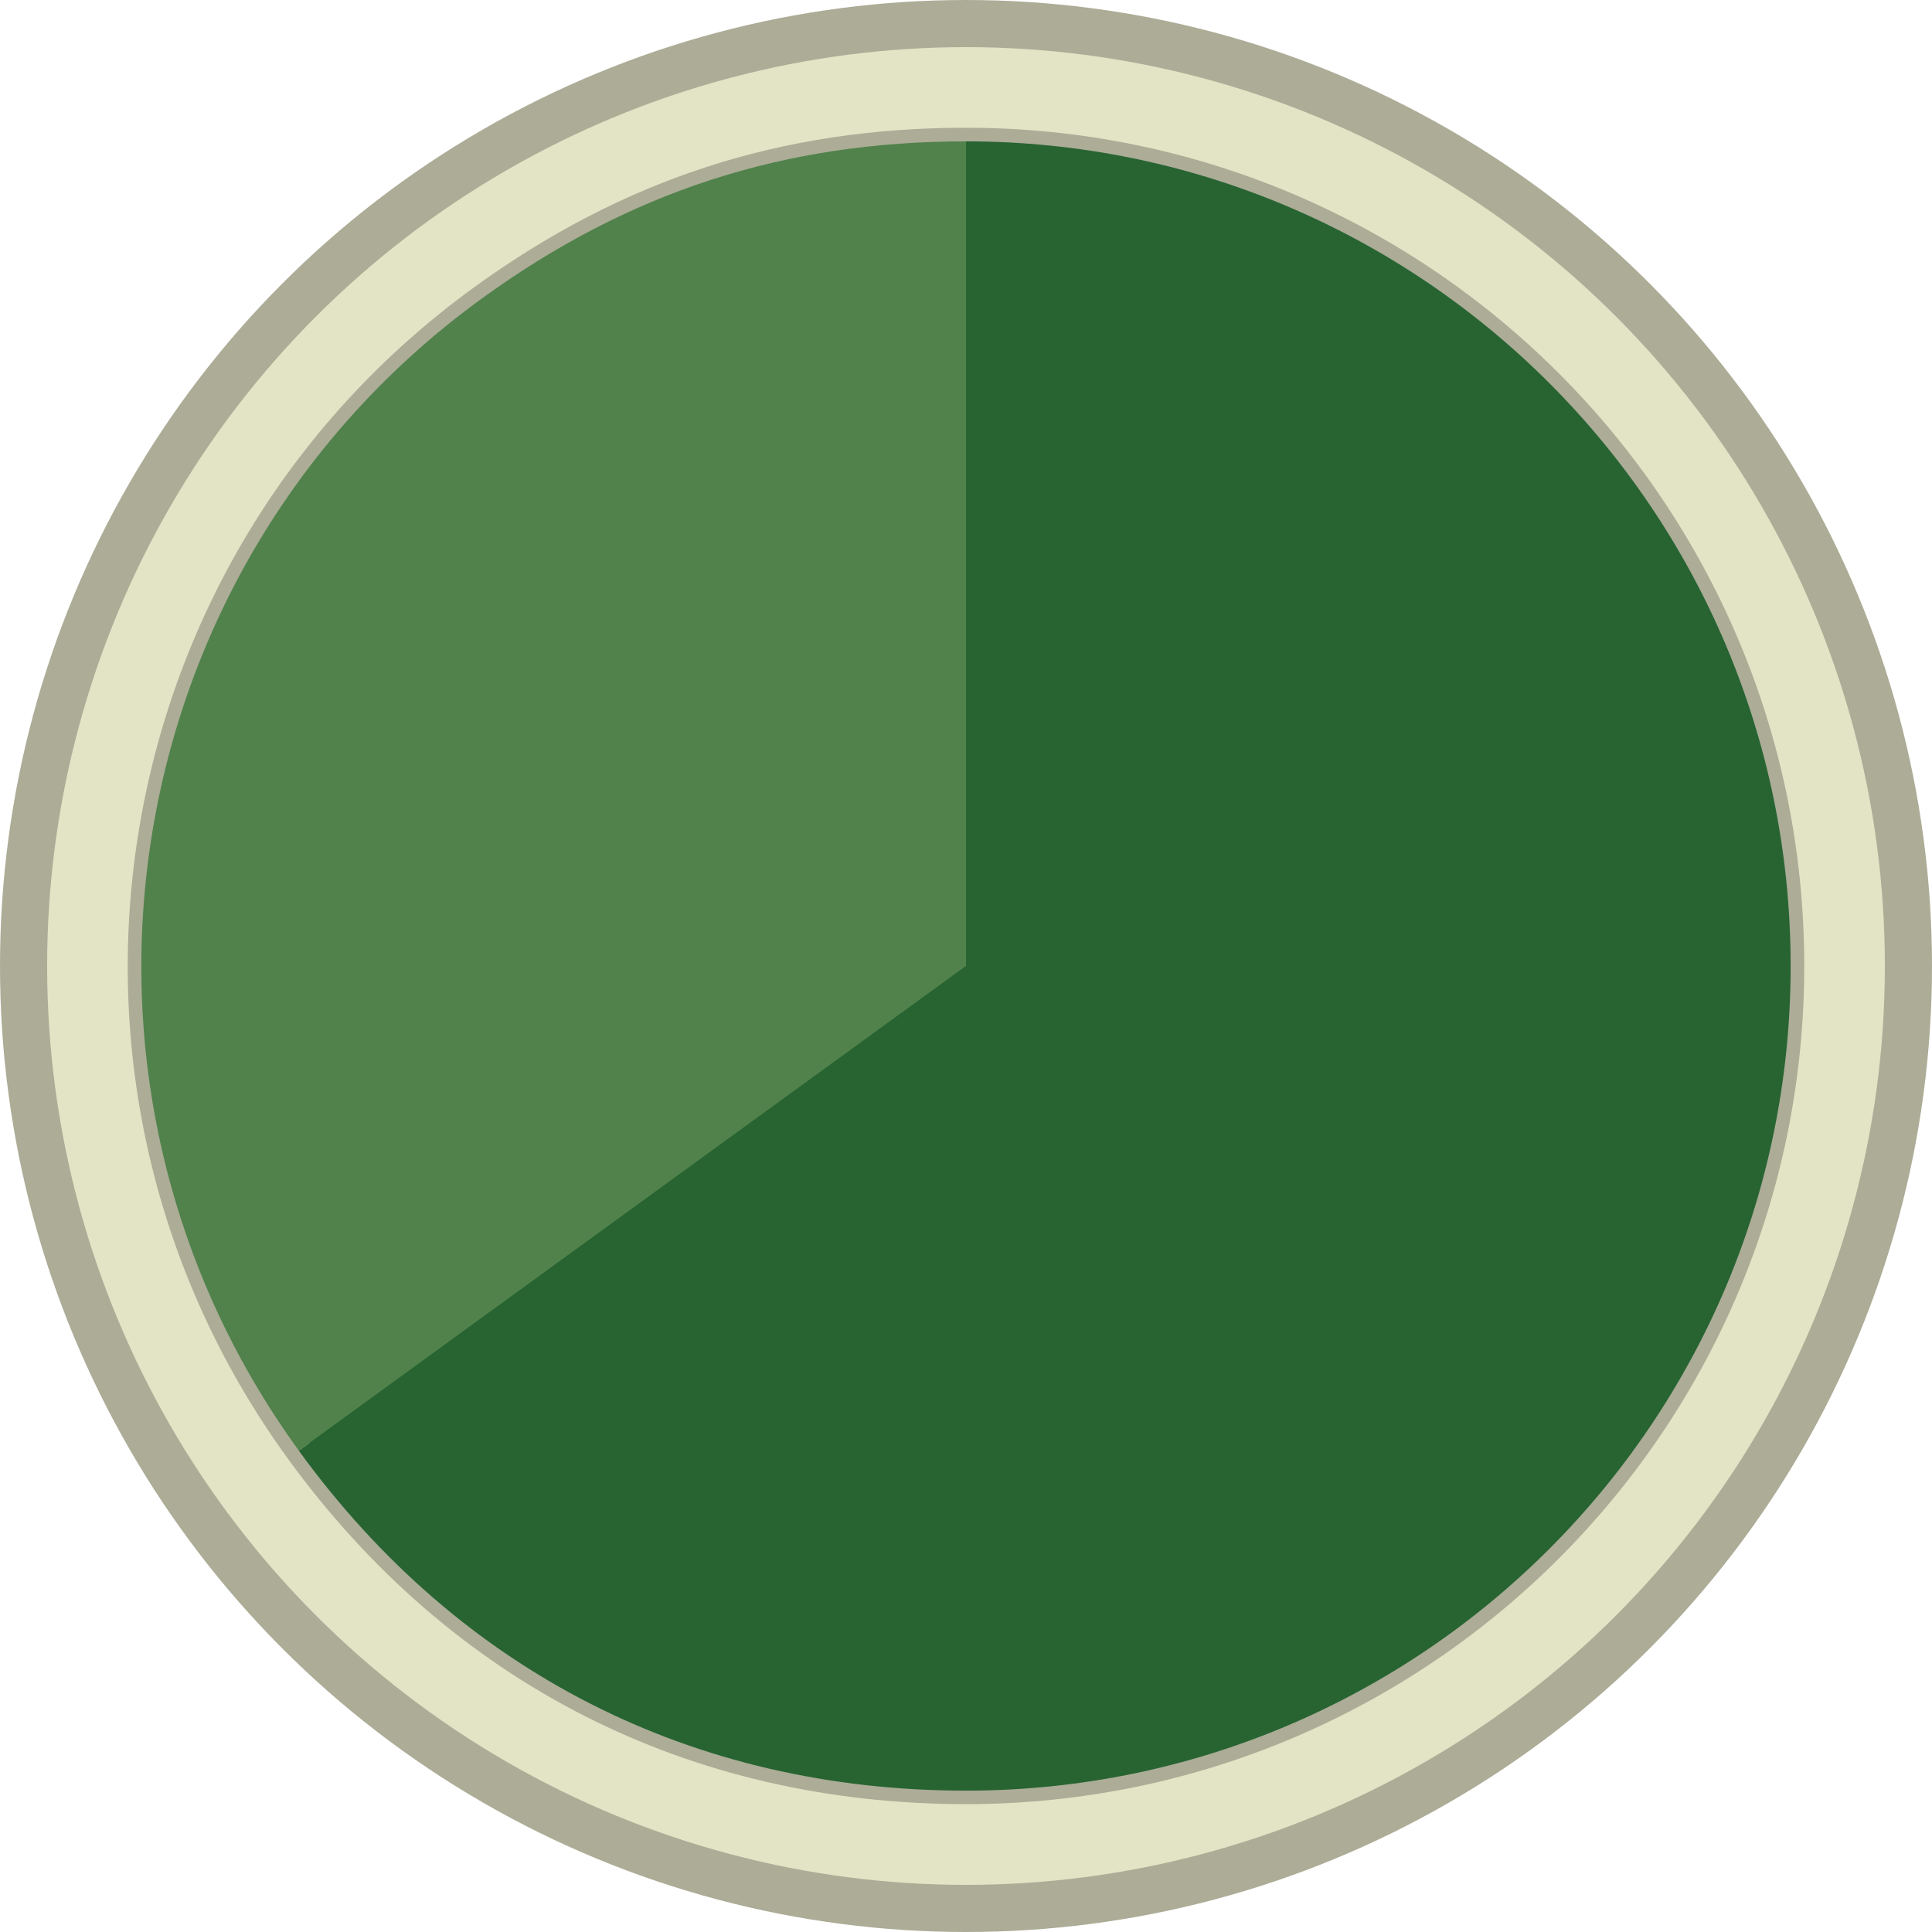
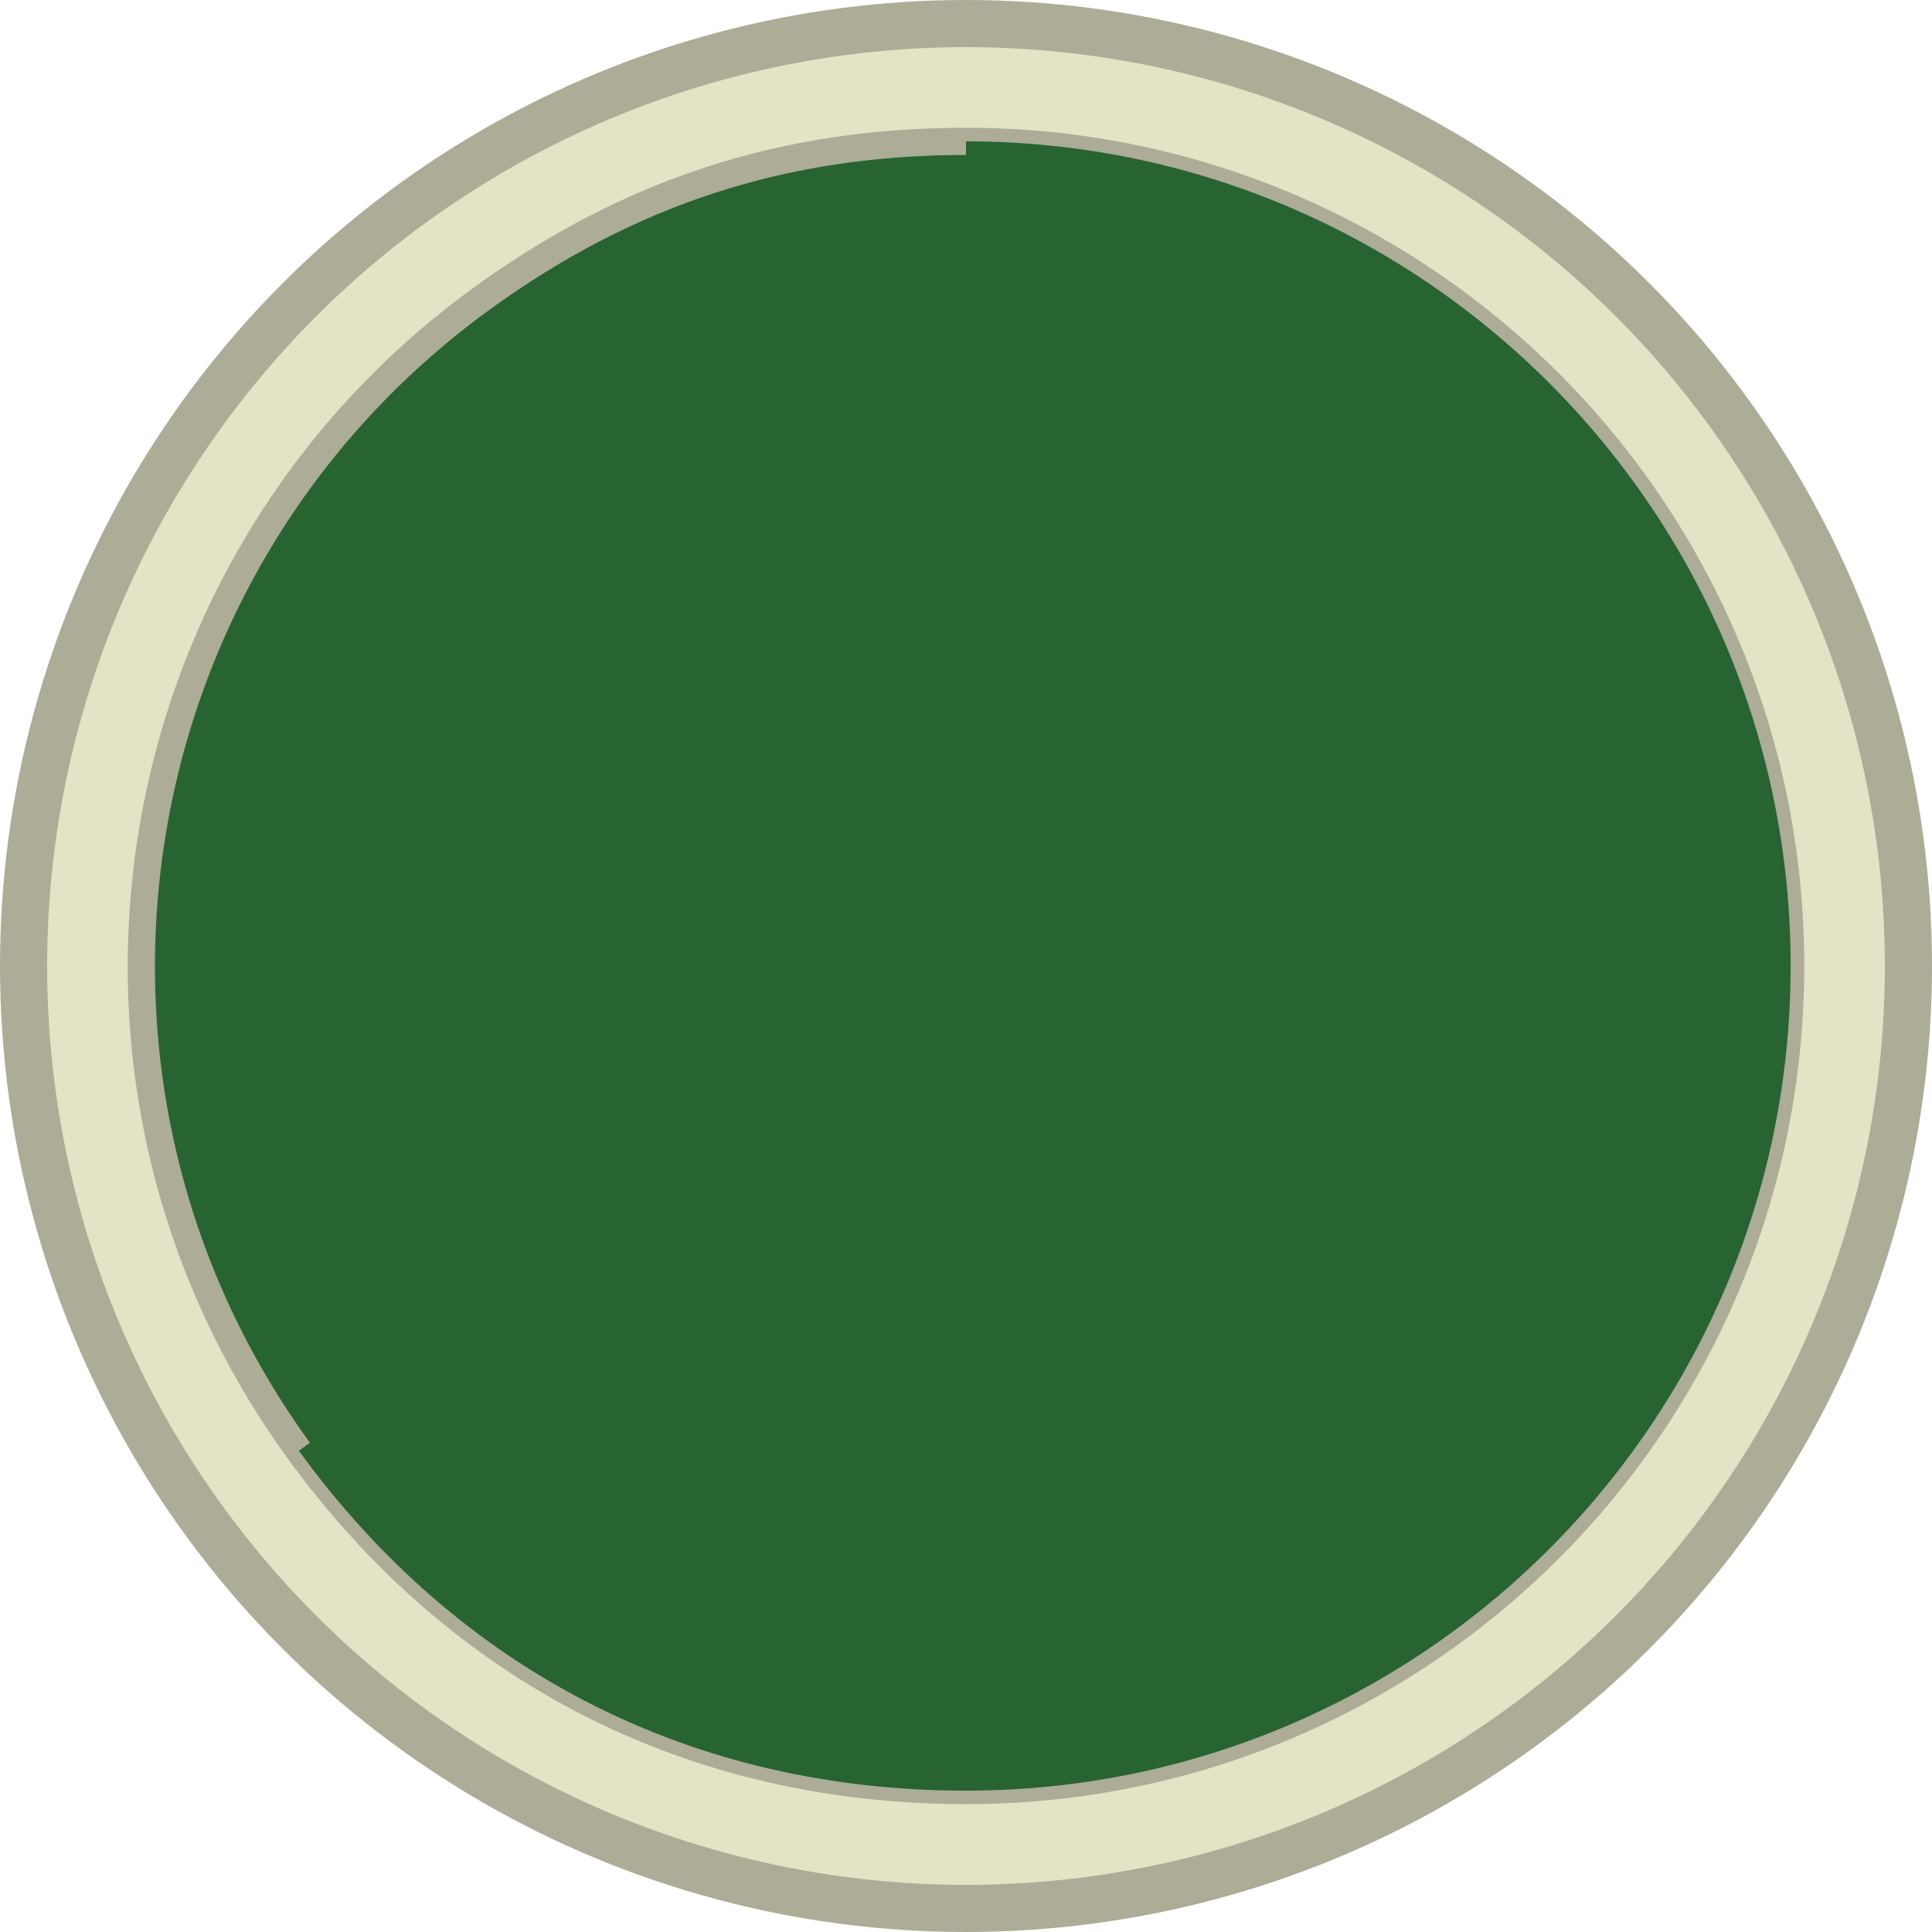
<svg xmlns="http://www.w3.org/2000/svg" id="Layer_1" viewBox="0 0 164 164">
  <defs>
    <style>
      .cls-1, .cls-2, .cls-3 {
        fill: #276432;
      }

      .cls-4 {
        fill: #e3e3c5;
        stroke-width: 4px;
      }

      .cls-4, .cls-2 {
        stroke: #acac97;
      }

      .cls-4, .cls-2, .cls-3 {
        stroke-miterlimit: 10;
      }

      .cls-2 {
        stroke-width: 2.31px;
      }

      .cls-5 {
        fill: #51824b;
      }

      .cls-3 {
        stroke: #276432;
        stroke-width: .5px;
      }
    </style>
  </defs>
  <circle class="cls-4" cx="82" cy="82" r="80" />
-   <path class="cls-3" d="M82.01,82V12.53c38.37,0,69.48,31.11,69.48,69.47s-31.11,69.47-69.48,69.47c-9.21,0-16.3-1.31-24.9-4.61l24.9-64.86Z" />
  <g>
    <path class="cls-2" d="M82,12c-15.46,0-28.63,4.28-41.14,13.37C9.58,48.09,2.65,91.87,25.37,123.14c13.63,18.77,33.43,28.85,56.63,28.85,38.66,0,70-31.34,70-70S120.66,12,82,12Z" />
-     <path class="cls-5" d="M82,82l-56.63,41.14C2.65,91.87,9.58,48.09,40.86,25.37c12.51-9.09,25.68-13.37,41.14-13.37v70Z" />
    <path class="cls-1" d="M82,82V12c38.66,0,70,31.34,70,70s-31.34,70-70,70c-23.2,0-43-10.09-56.63-28.85l56.63-41.14Z" />
  </g>
</svg>